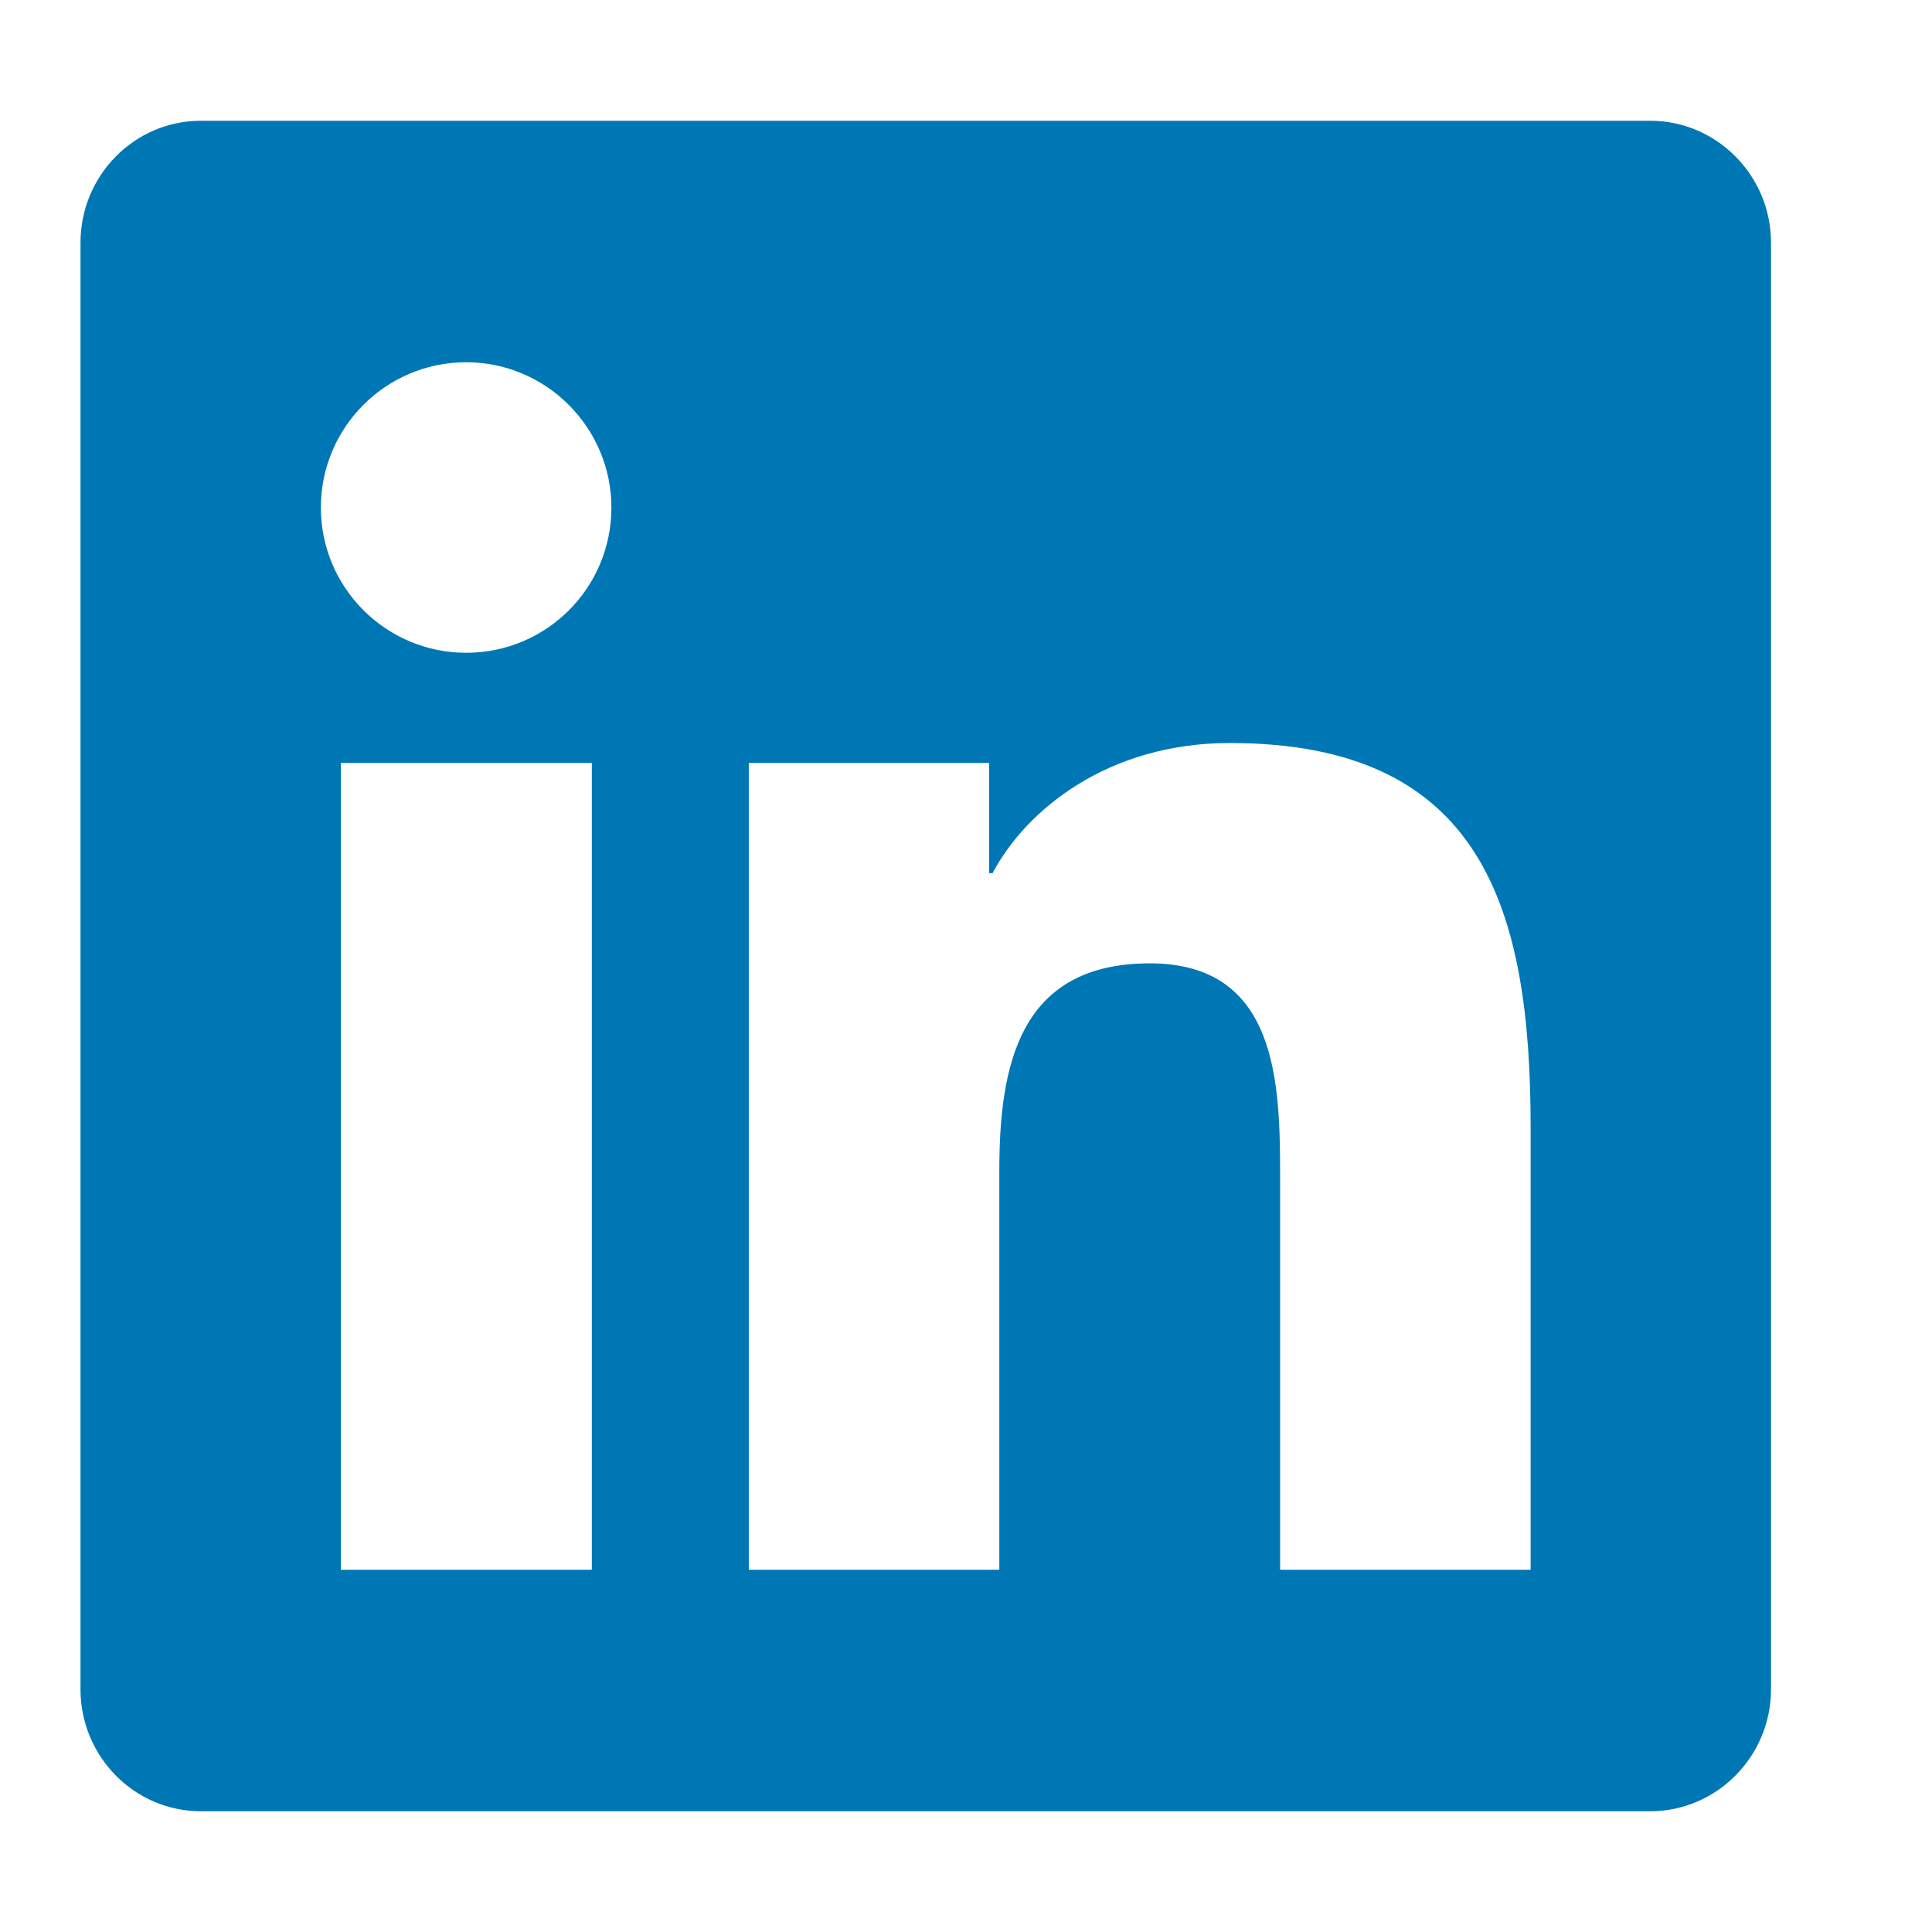
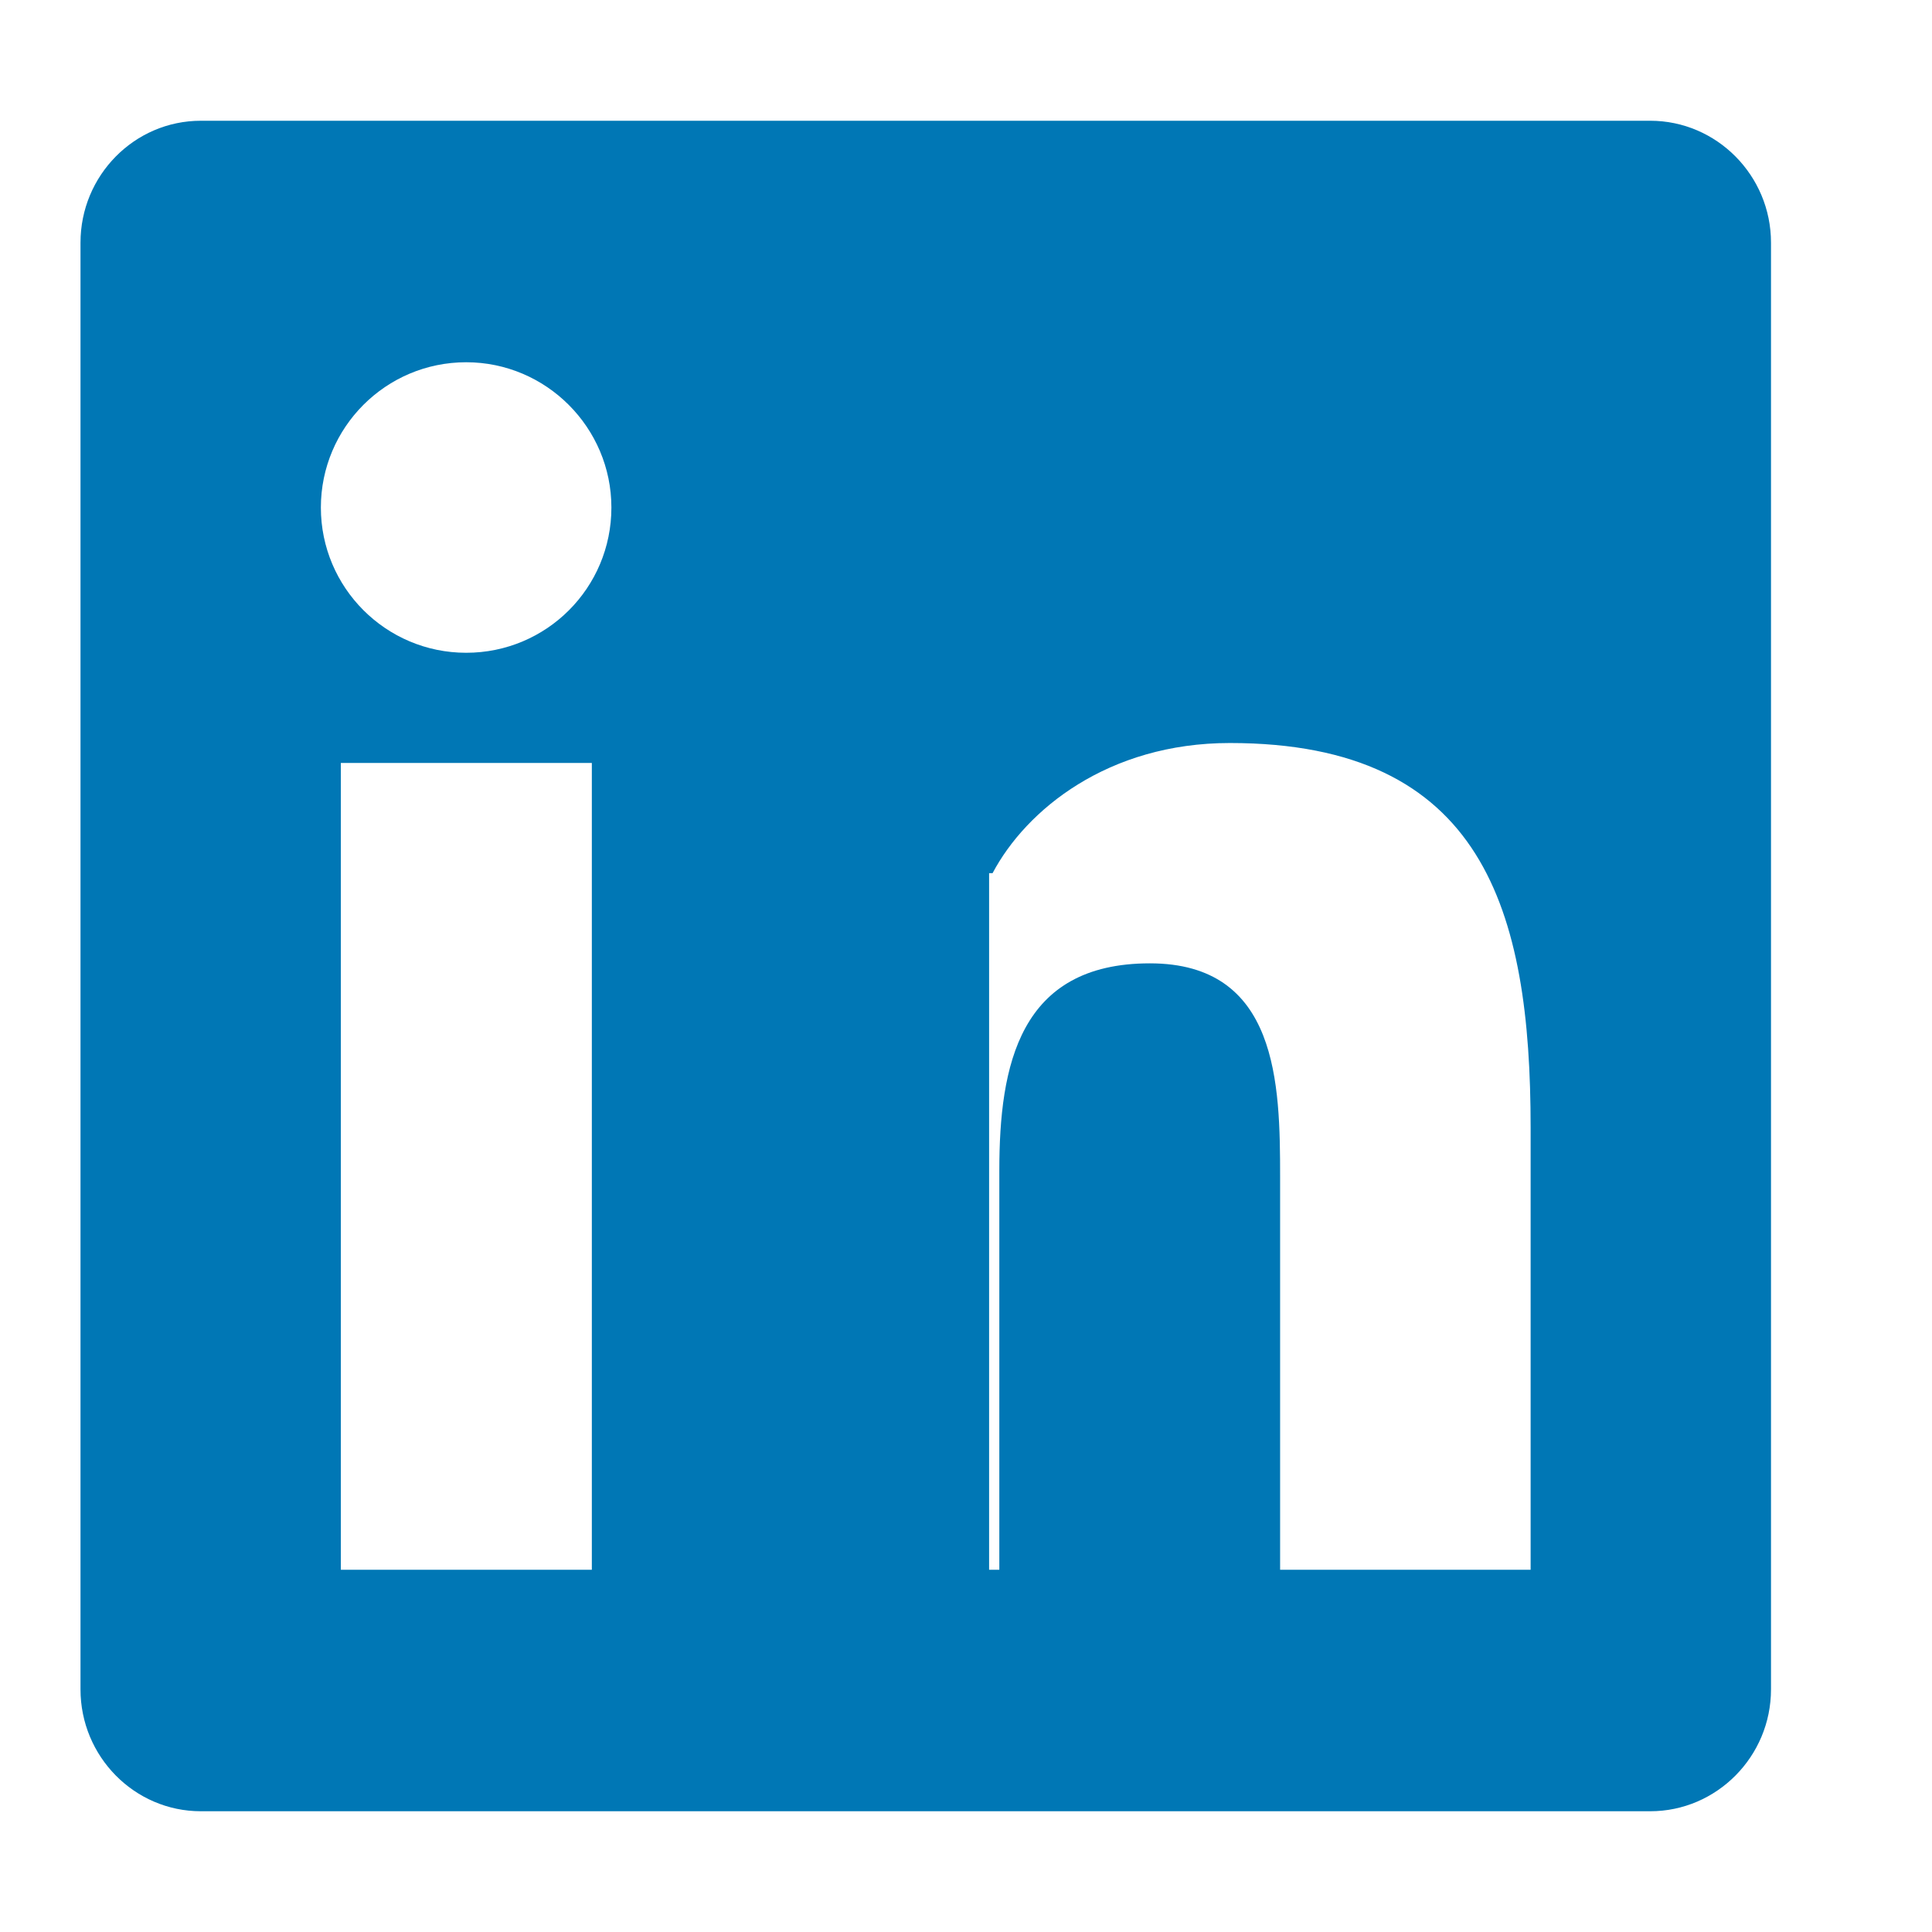
<svg xmlns="http://www.w3.org/2000/svg" width="24" height="24" viewBox="0 0 24 24" fill="none">
-   <path d="M20.5 1.5H2.495C1.67 1.5 1 2.18 1 3.014V20.986C1 21.82 1.67 22.5 2.495 22.5H20.5C21.325 22.5 22 21.82 22 20.986V3.014C22 2.18 21.325 1.5 20.5 1.5ZM7.347 19.5H4.234V9.478H7.352V19.5H7.347ZM5.791 8.109C4.792 8.109 3.986 7.298 3.986 6.305C3.986 5.311 4.792 4.5 5.791 4.5C6.784 4.5 7.595 5.311 7.595 6.305C7.595 7.303 6.789 8.109 5.791 8.109ZM19.014 19.5H15.902V14.625C15.902 13.463 15.878 11.967 14.284 11.967C12.662 11.967 12.414 13.233 12.414 14.541V19.5H9.302V9.478H12.287V10.847H12.33C12.747 10.059 13.764 9.23 15.278 9.23C18.428 9.23 19.014 11.306 19.014 14.006V19.5Z" fill="#0077B5" />
+   <path d="M20.5 1.5H2.495C1.67 1.5 1 2.18 1 3.014V20.986C1 21.82 1.67 22.5 2.495 22.5H20.5C21.325 22.5 22 21.82 22 20.986V3.014C22 2.18 21.325 1.5 20.5 1.5ZM7.347 19.5H4.234V9.478H7.352V19.5H7.347ZM5.791 8.109C4.792 8.109 3.986 7.298 3.986 6.305C3.986 5.311 4.792 4.5 5.791 4.5C6.784 4.5 7.595 5.311 7.595 6.305C7.595 7.303 6.789 8.109 5.791 8.109ZM19.014 19.5H15.902V14.625C15.902 13.463 15.878 11.967 14.284 11.967C12.662 11.967 12.414 13.233 12.414 14.541V19.5H9.302H12.287V10.847H12.33C12.747 10.059 13.764 9.23 15.278 9.23C18.428 9.23 19.014 11.306 19.014 14.006V19.5Z" fill="#0077B5" />
</svg>